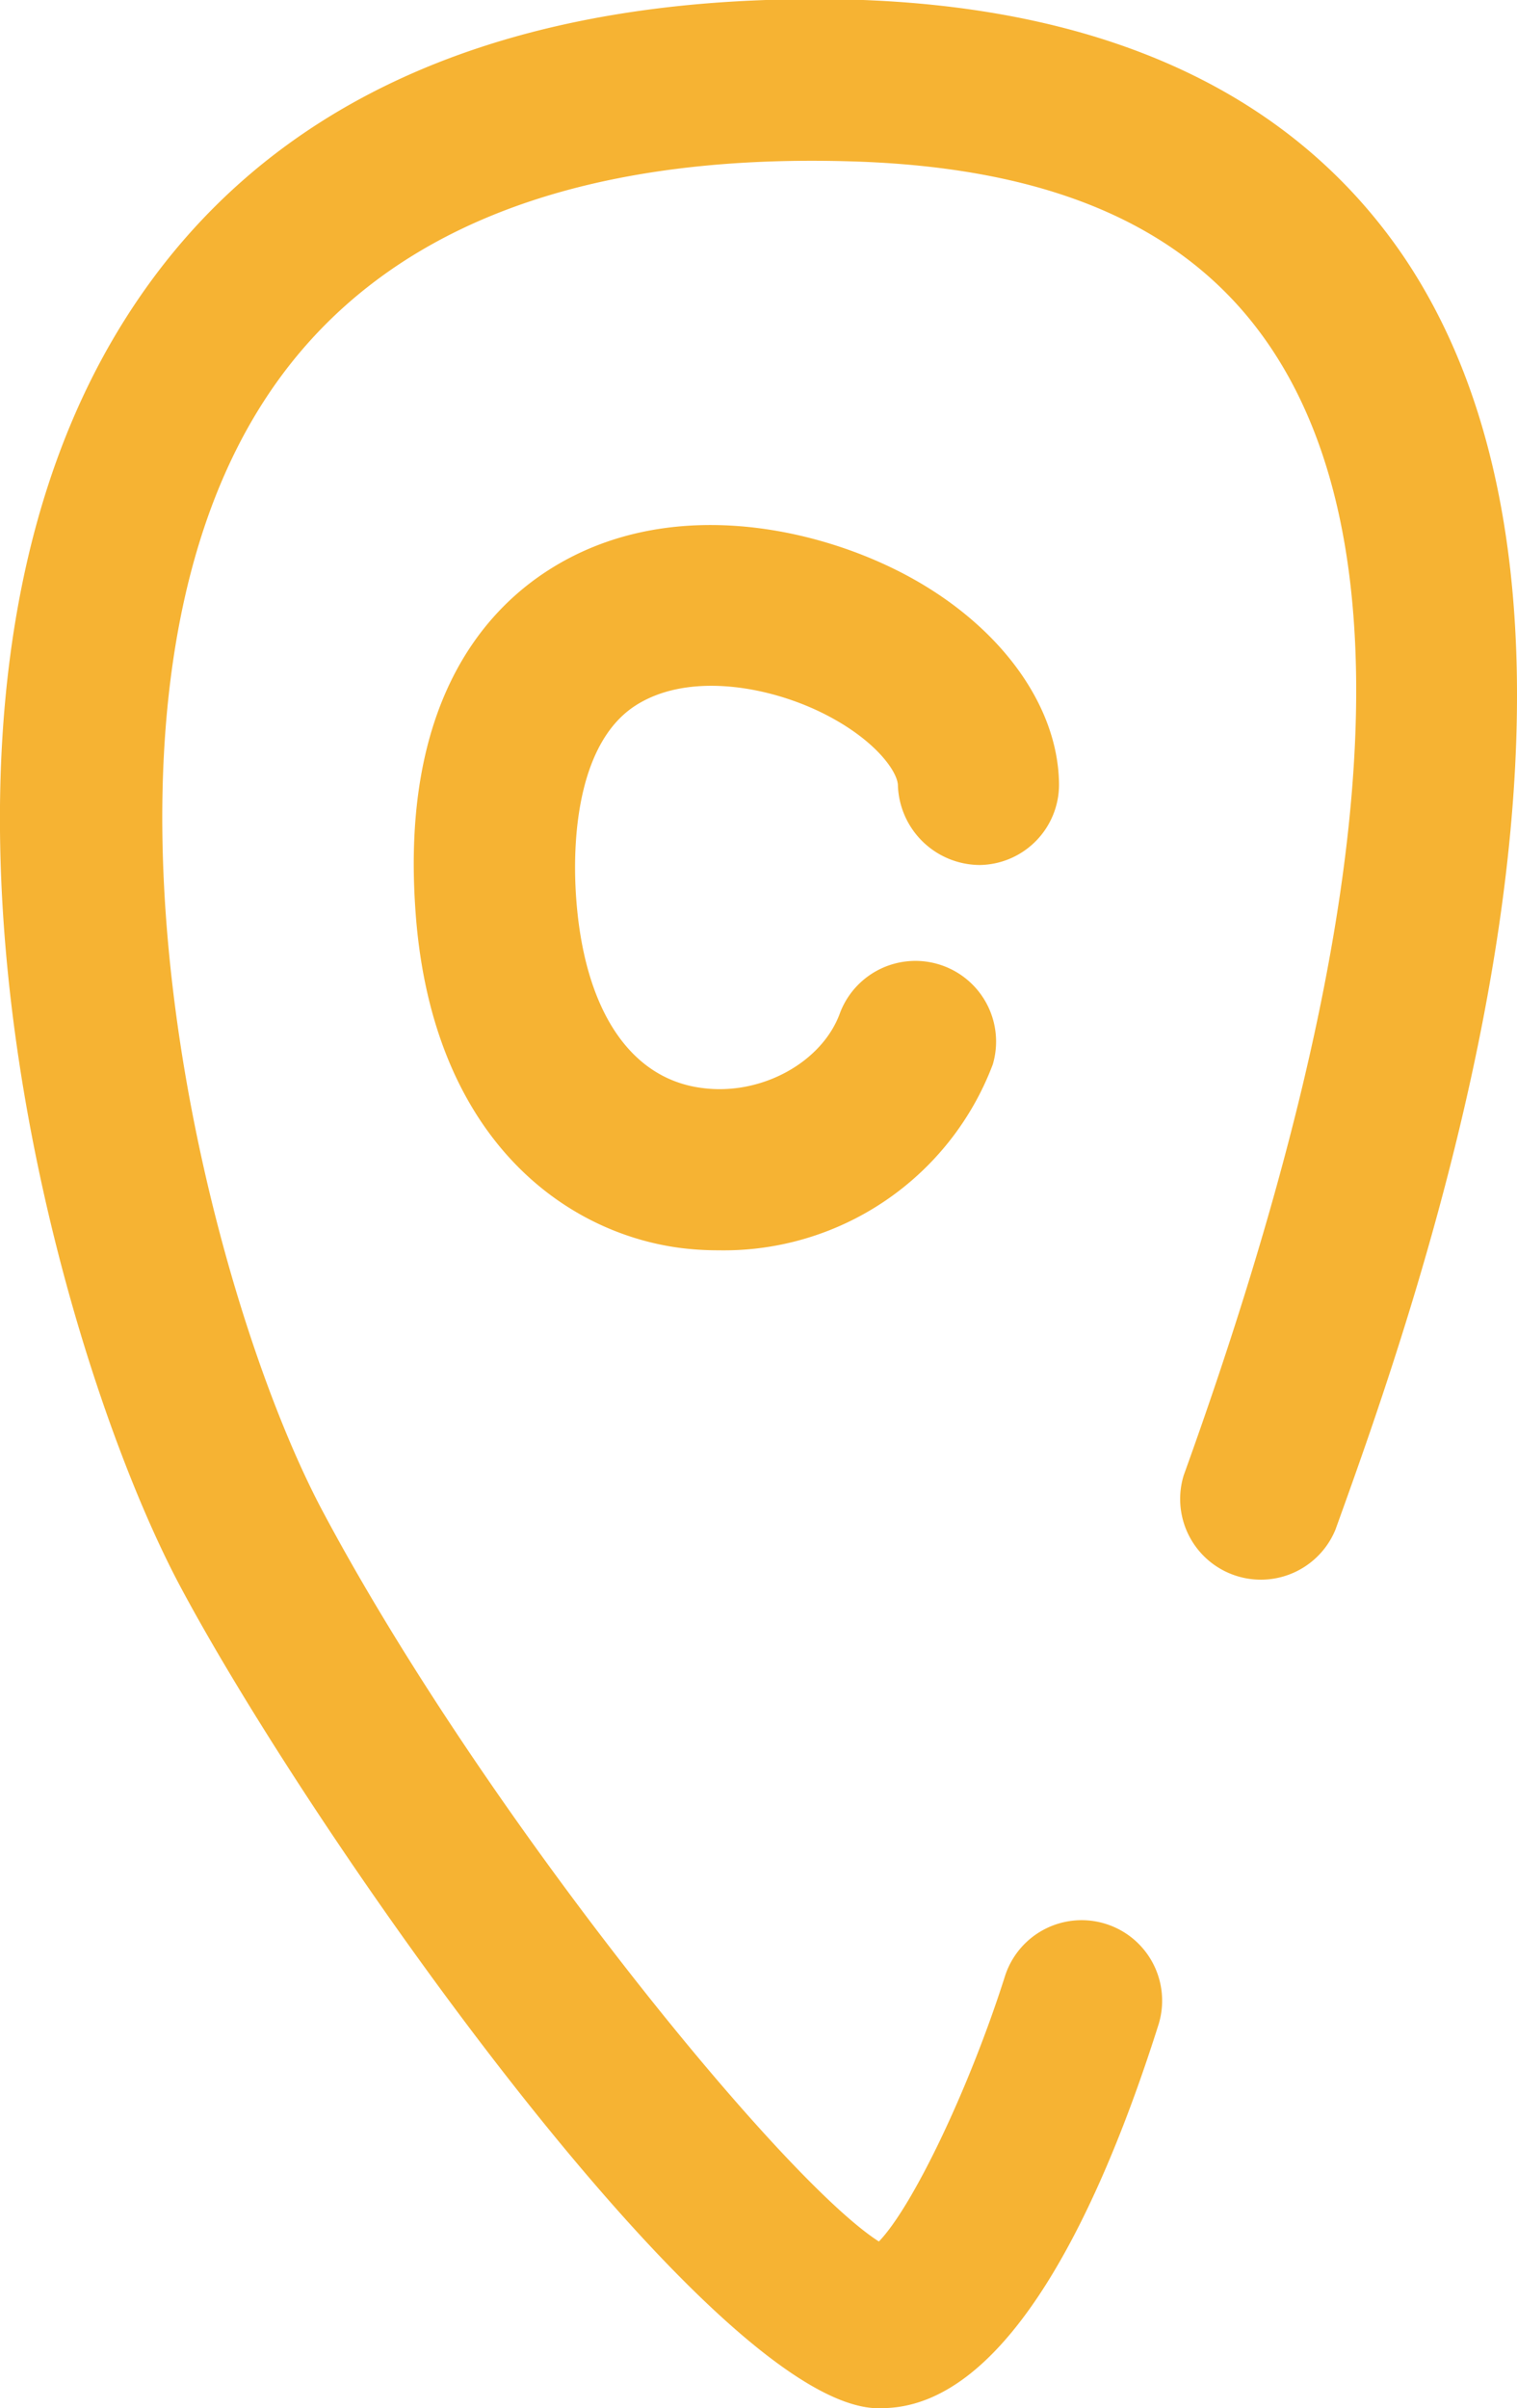
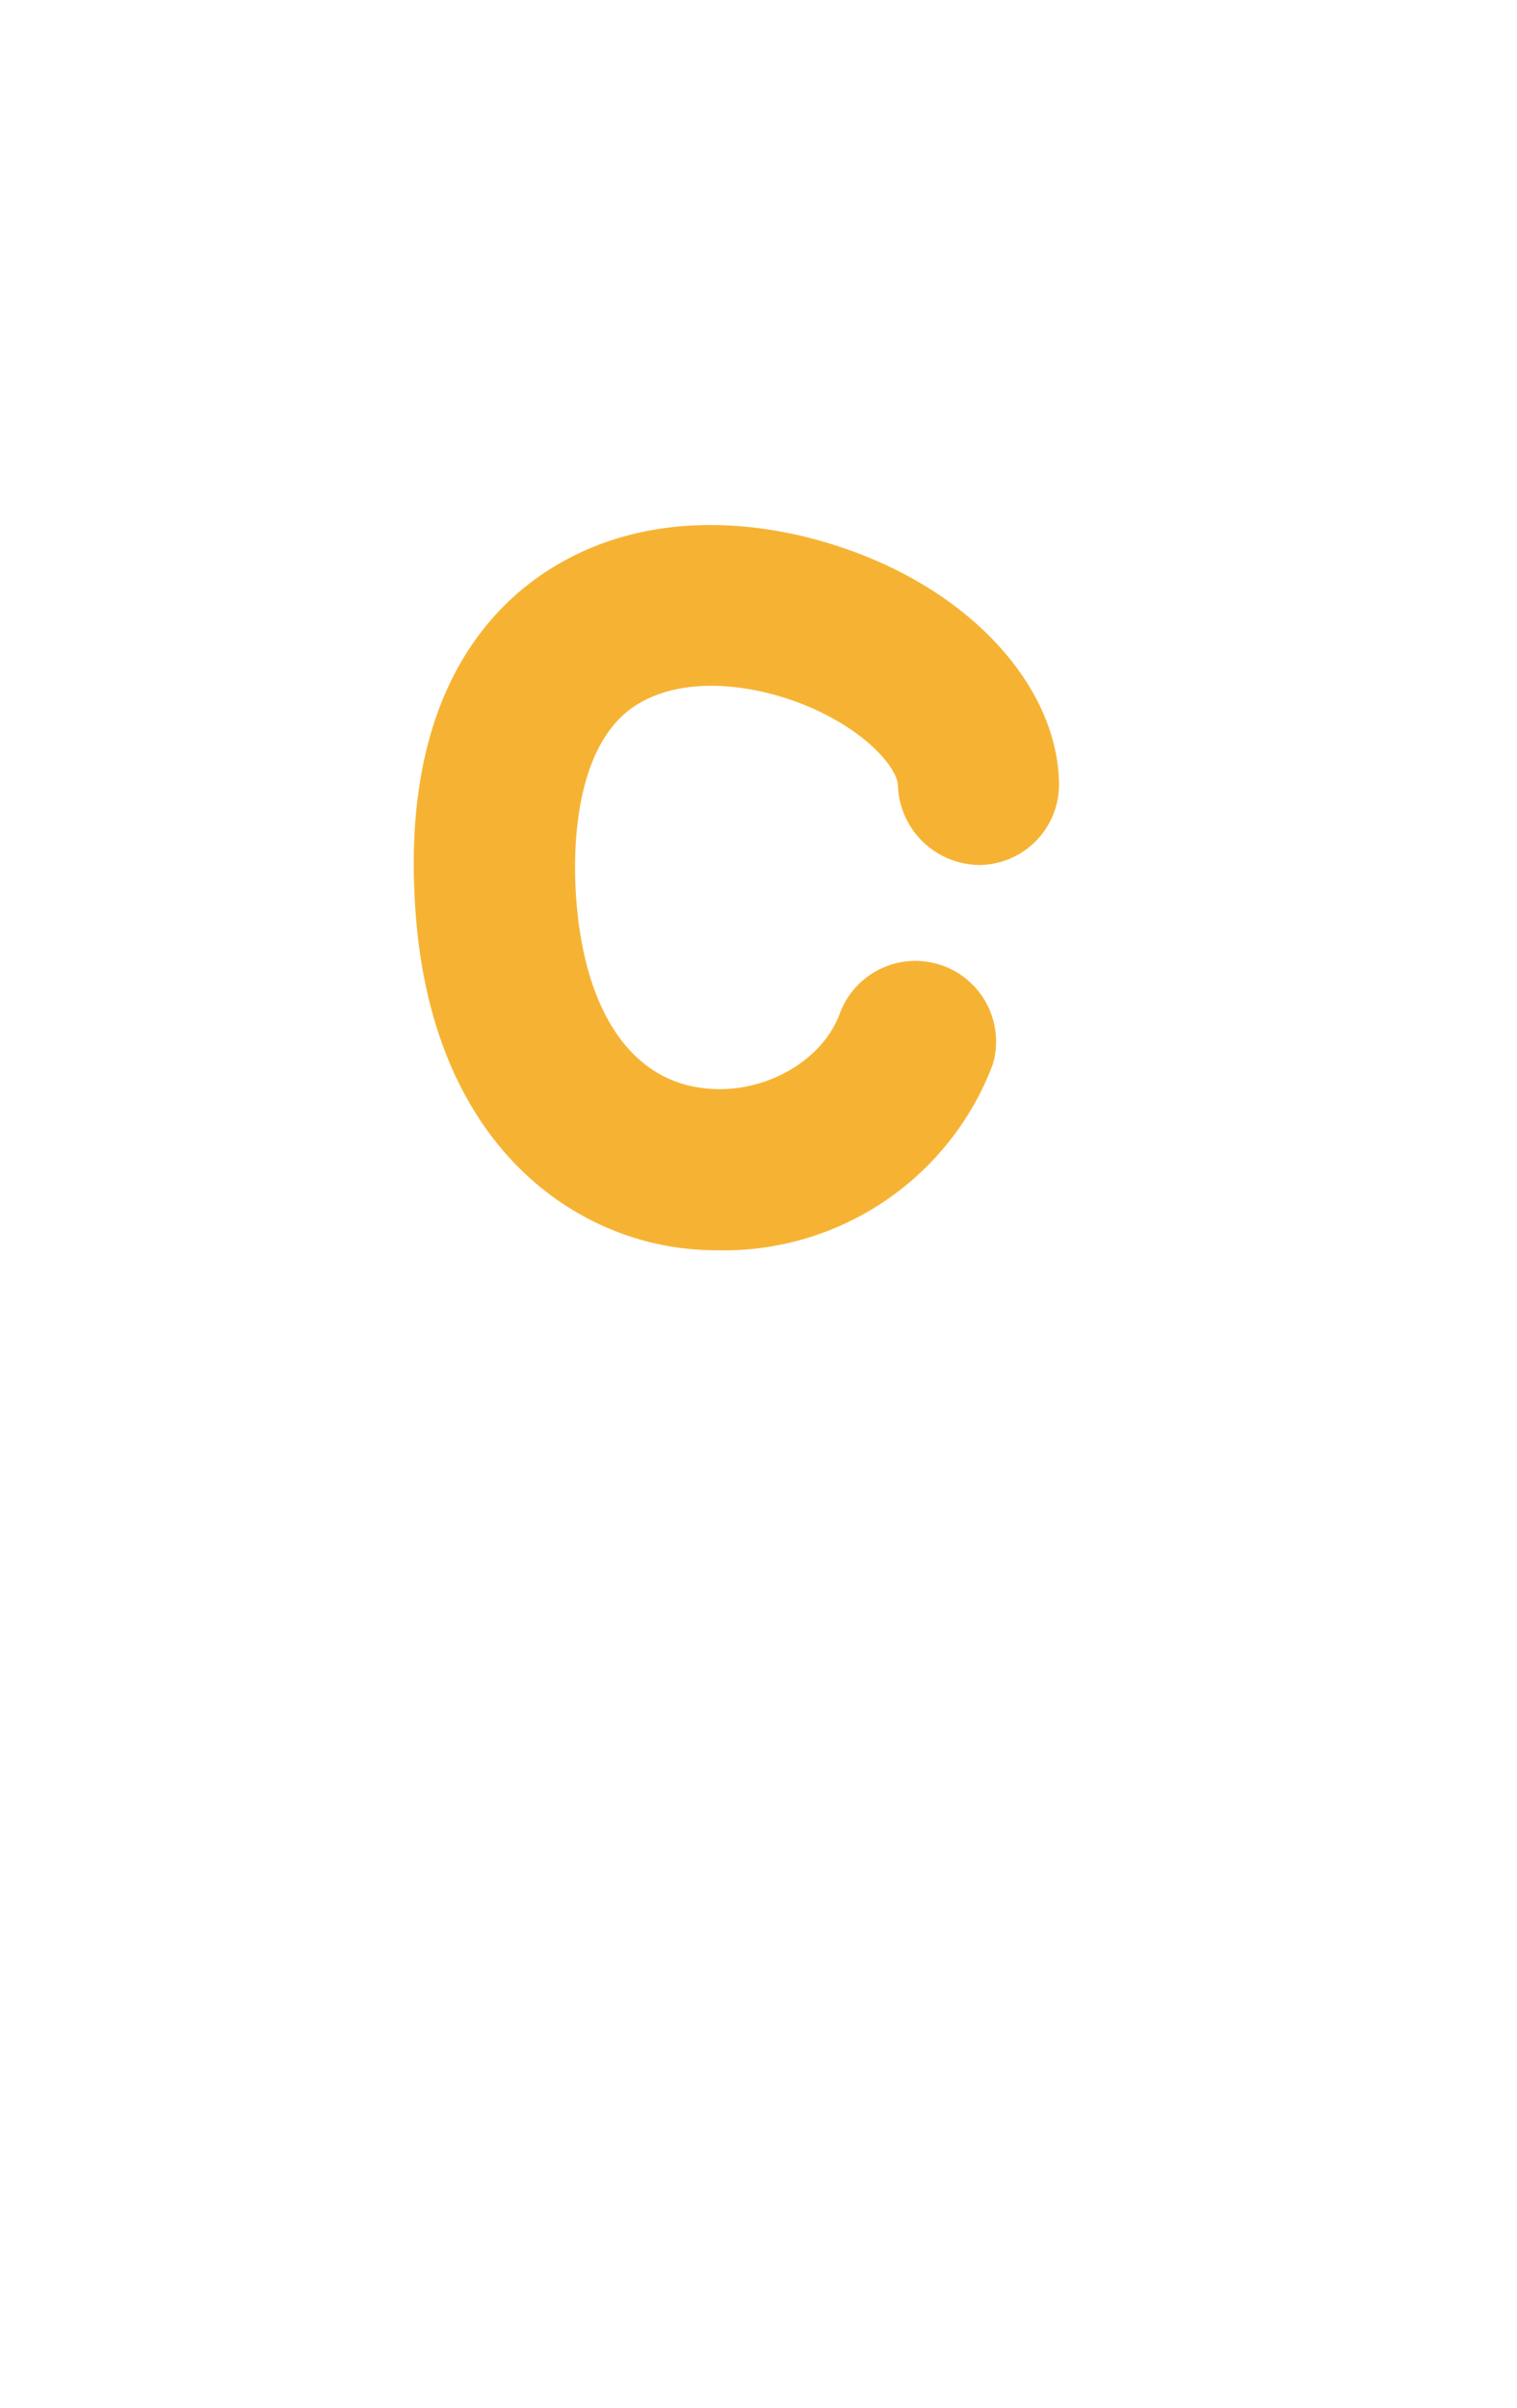
<svg xmlns="http://www.w3.org/2000/svg" id="Layer_1" data-name="Layer 1" viewBox="0 0 63 100">
  <defs>
    <style>.cls-1{fill:#f6b333;}</style>
  </defs>
  <title>icon_store_yellow</title>
  <g id="Location_icon" data-name="Location icon">
    <g id="Group_12" data-name="Group 12">
      <g id="Path_19" data-name="Path 19">
-         <path class="cls-1" d="M36.61,100h-.29C29.39,99.6,12.86,76,7.44,65.79c-5.05-9.55-12.63-36-2.28-52.48C11,4,21.34-.47,35.85,0,46.2.4,53.75,4,58.27,10.62c10.62,15.66.51,43.69-2.81,52.9a3.35,3.35,0,0,1-6.3-2.26c8.15-22.59,9.35-38.37,3.57-46.89C49.43,9.5,43.83,7,35.61,6.71c-11.95-.41-20.29,3-24.78,10.15-8.22,13.08-2.3,36.67,2.53,45.82C20,75.19,32.44,90.49,36.5,93.08c1.4-1.45,3.74-6.32,5.23-11a3.34,3.34,0,0,1,6.38,2C45.8,91.38,41.94,100,36.61,100Z" />
-       </g>
+         </g>
      <g id="Path_20" data-name="Path 20">
        <path class="cls-1" d="M29.85,51.92a12.54,12.54,0,0,1-1.61-.1c-4.93-.65-10.42-4.73-11-14.21-.53-8.23,2.71-12.12,5.53-13.93,4.86-3.12,11-1.85,14.84.19s6.32,5.34,6.37,8.66a3.34,3.34,0,0,1-3.29,3.39,3.42,3.42,0,0,1-3.4-3.29c0-.57-.89-1.83-2.84-2.87-2.31-1.24-5.81-1.91-8.06-.46s-2.65,5.12-2.47,7.88c.31,4.7,2.22,7.62,5.24,8,2.47.33,5-1.08,5.73-3.13a3.35,3.35,0,0,1,6.34,2.15A11.94,11.94,0,0,1,29.85,51.92Z" />
      </g>
    </g>
  </g>
</svg>